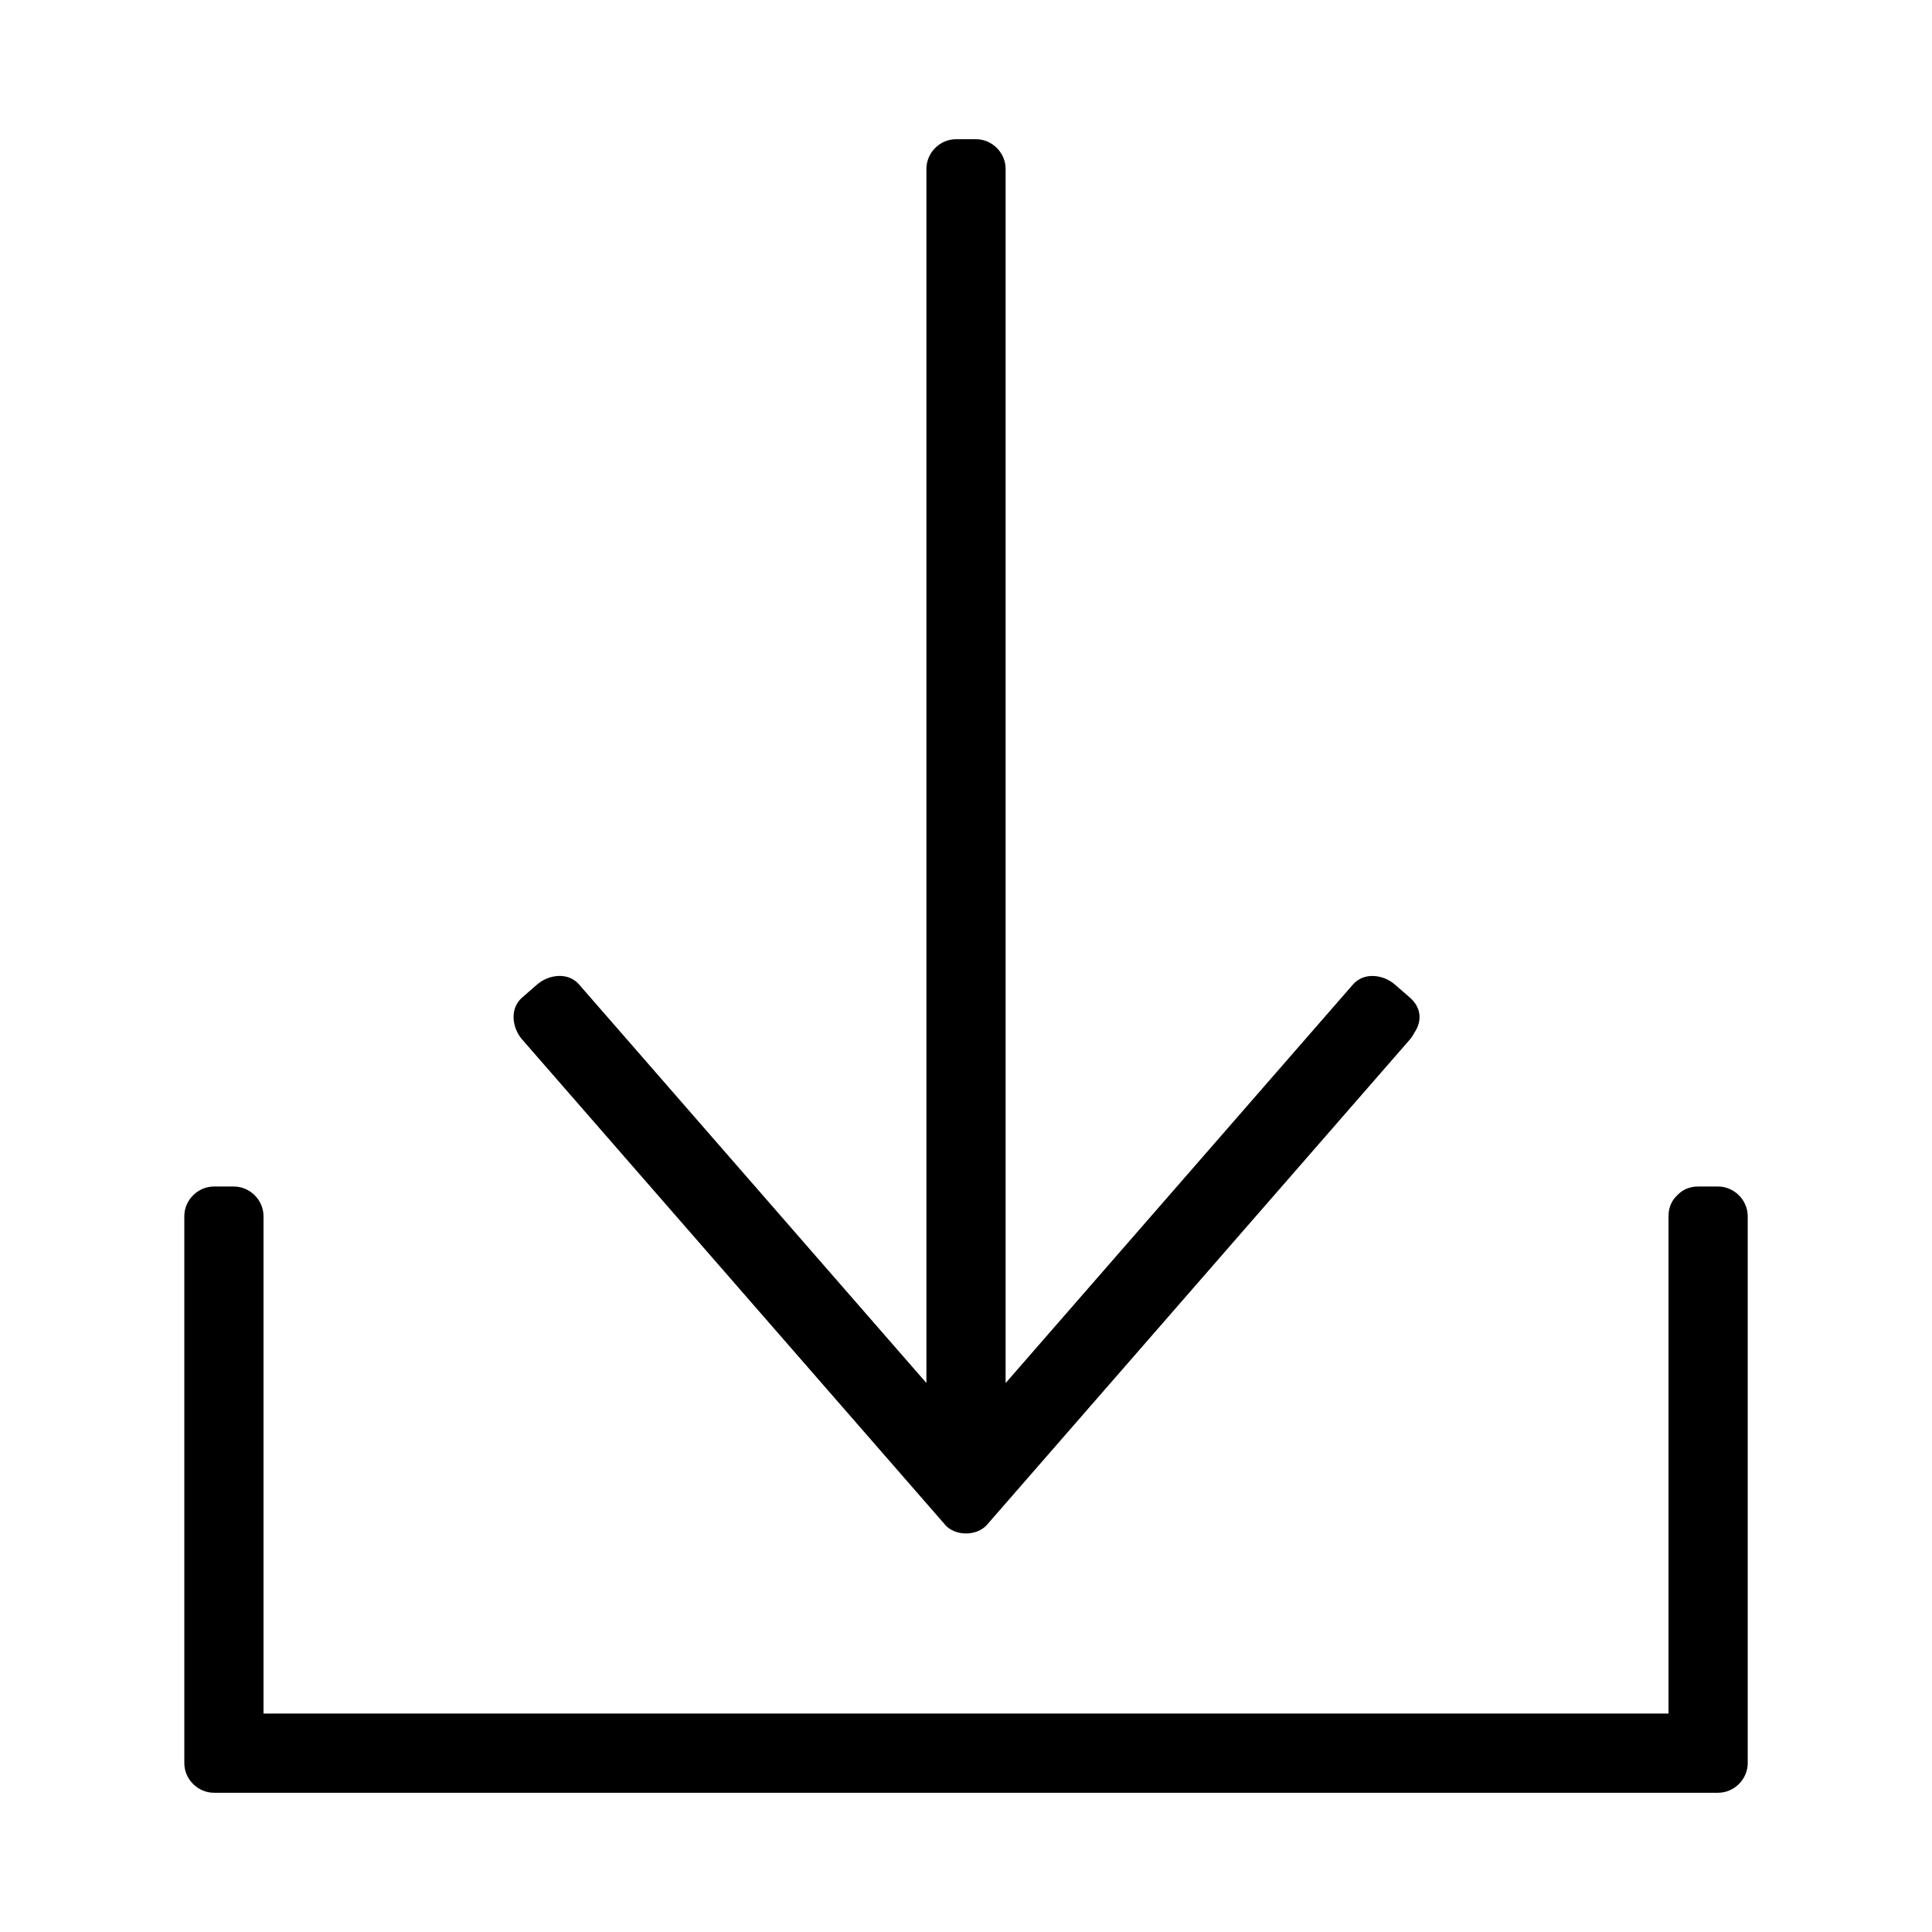
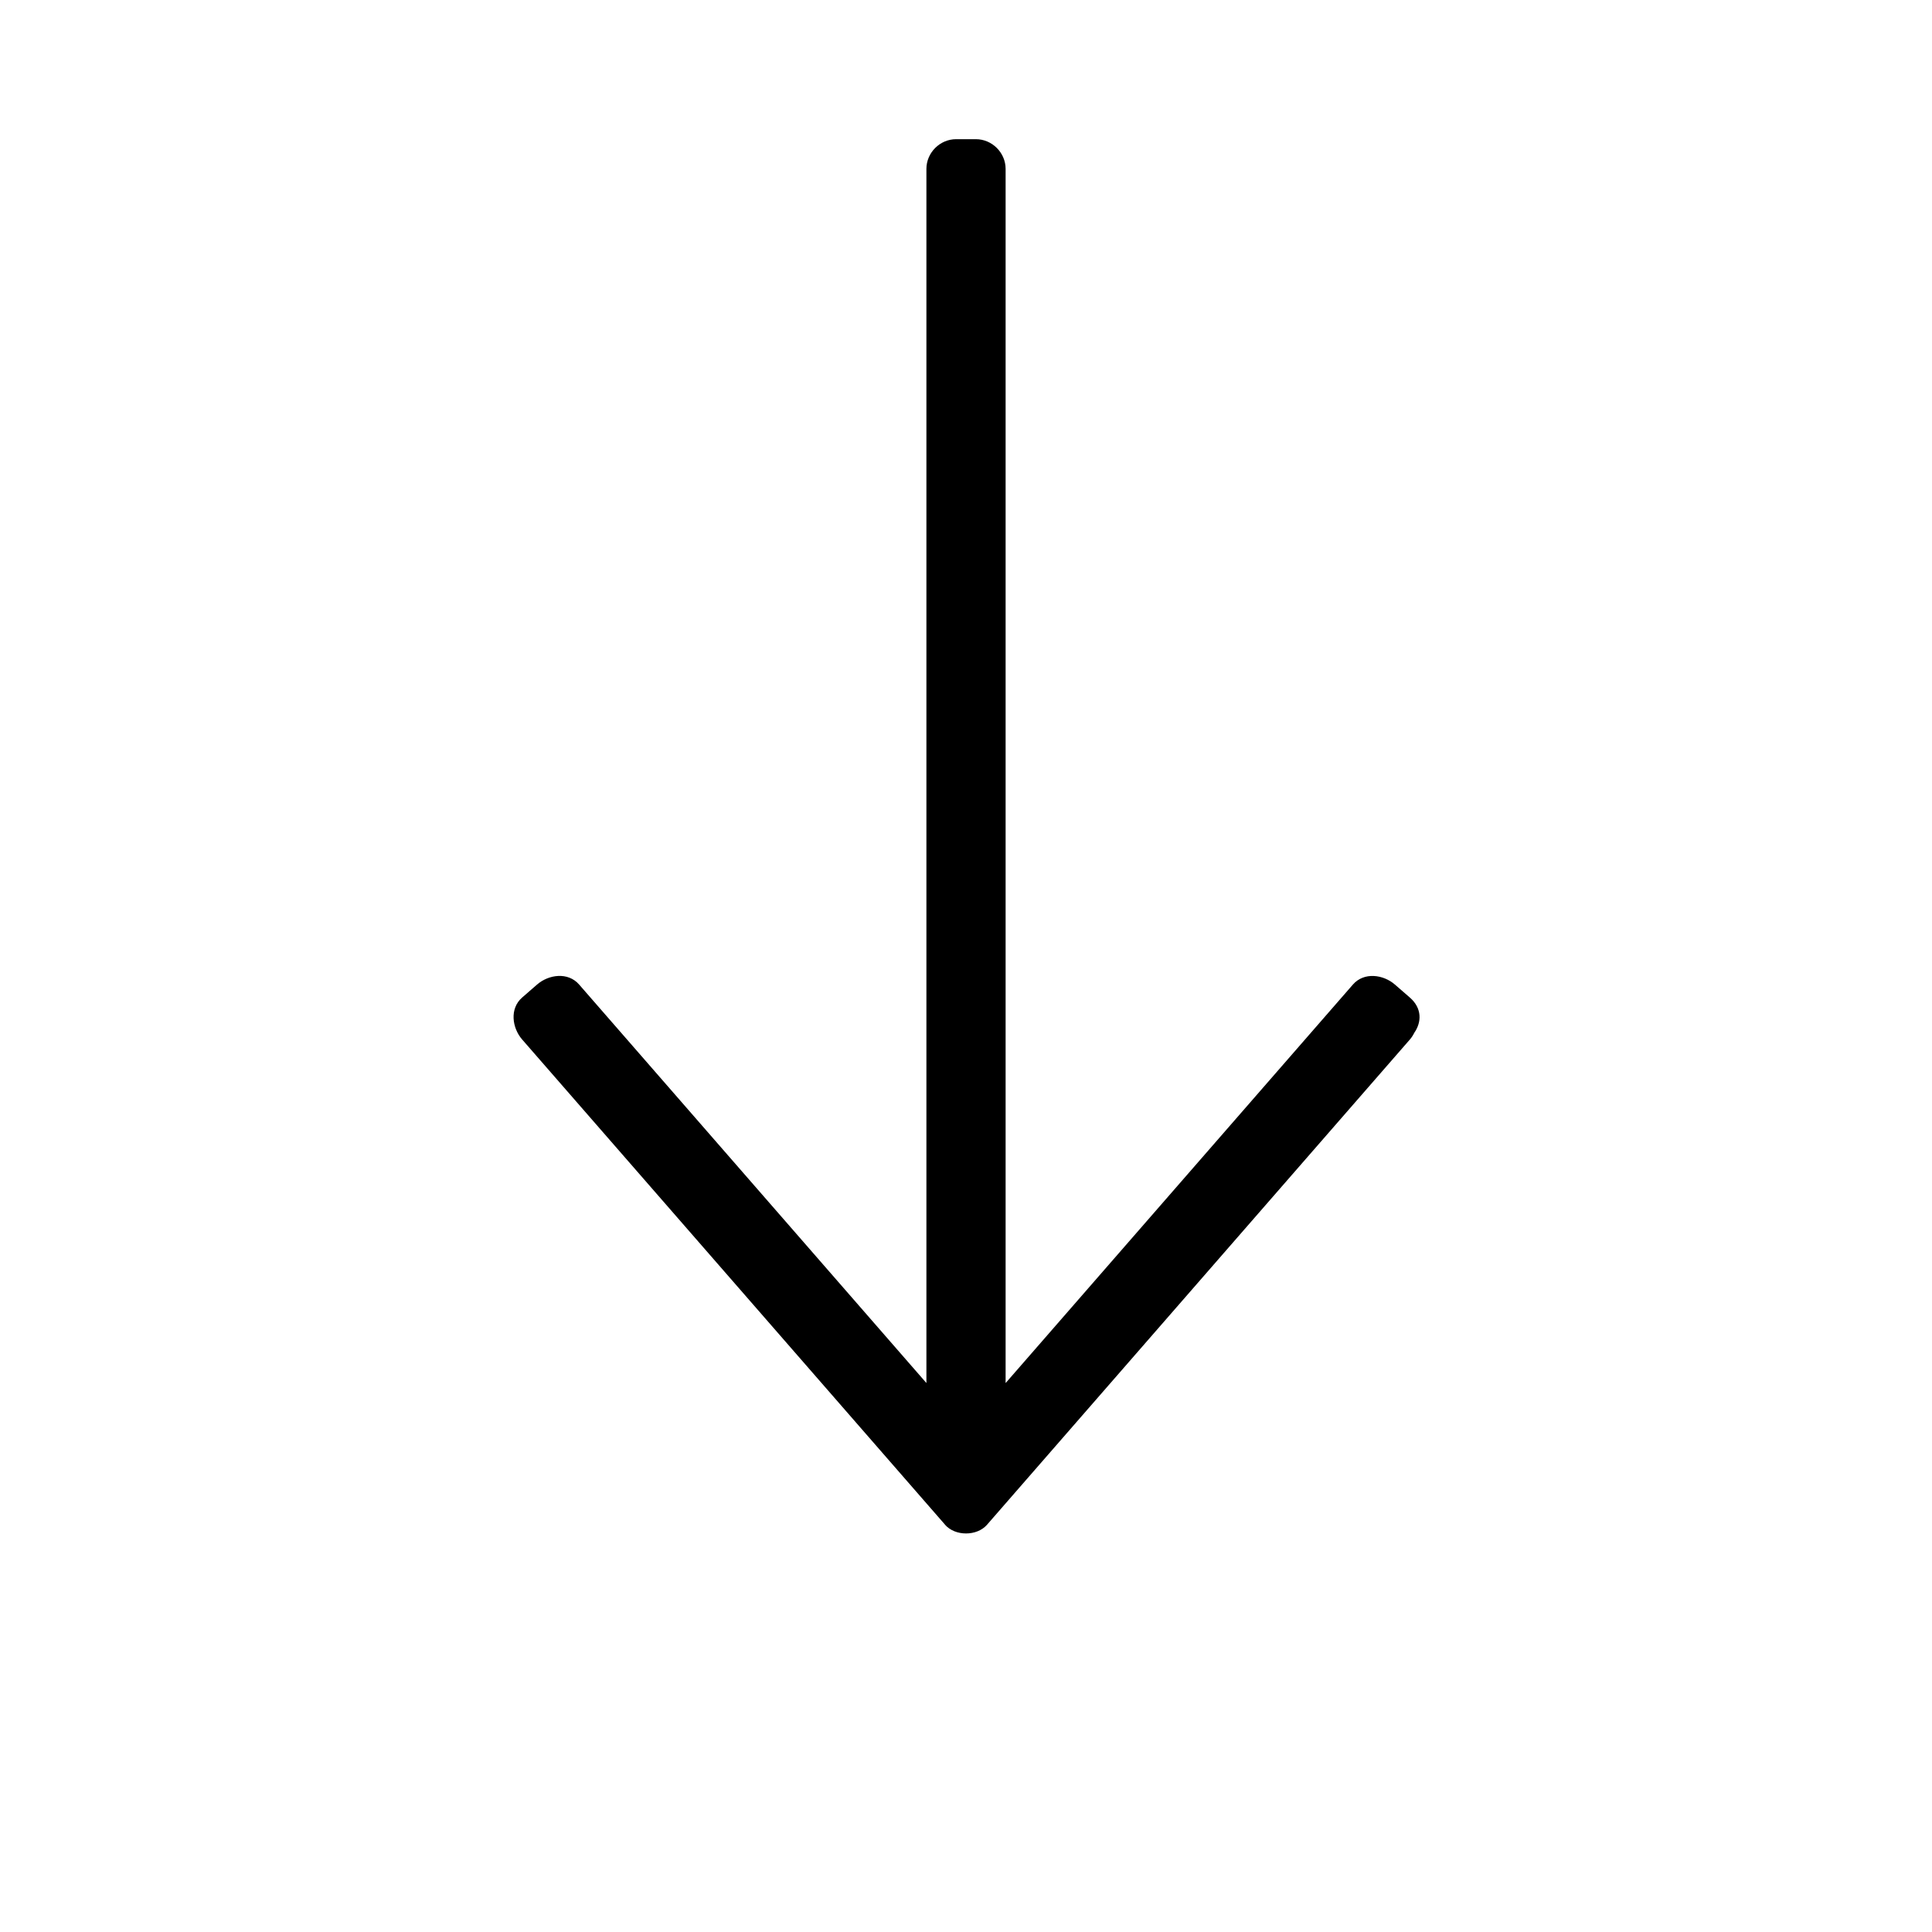
<svg xmlns="http://www.w3.org/2000/svg" fill="#000000" width="800px" height="800px" version="1.1" viewBox="144 144 512 512">
  <g>
    <path d="m394.44 548.07c2.684 3.082 8.449 3.082 11.133 0 37.352-42.859 74.695-85.715 112.05-128.58 0.508-0.582 0.883-1.195 1.191-1.812 1.91-2.738 2.121-6.445-1.191-9.32-1.316-1.148-2.641-2.297-3.957-3.441-3.059-2.66-8.176-3.394-11.133 0-30.684 35.207-61.355 70.41-92.035 105.61v-321.77c0-4.293-3.586-7.871-7.871-7.871h-5.246c-4.293 0-7.871 3.578-7.871 7.871v321.76c-30.68-35.203-61.355-70.406-92.039-105.61-2.953-3.394-8.07-2.66-11.133 0-1.316 1.148-2.641 2.297-3.957 3.441-3.391 2.953-2.664 8.078 0 11.133 37.352 42.859 74.703 85.715 112.06 128.57z" />
-     <path d="m599.29 458.44h-5.246c-2.312 0-4.078 0.844-5.344 2.109-0.078 0.062-0.141 0.137-0.215 0.203-0.066 0.074-0.141 0.137-0.203 0.215-1.266 1.258-2.109 3.023-2.109 5.344v131.8h-372.34v-131.8c0-4.289-3.578-7.871-7.871-7.871h-5.246c-4.289 0-7.871 3.586-7.871 7.871v144.92c0 4.289 3.586 7.871 7.871 7.871h398.58c4.289 0 7.871-3.586 7.871-7.871v-144.92c-0.008-4.293-3.594-7.871-7.879-7.871z" />
  </g>
</svg>